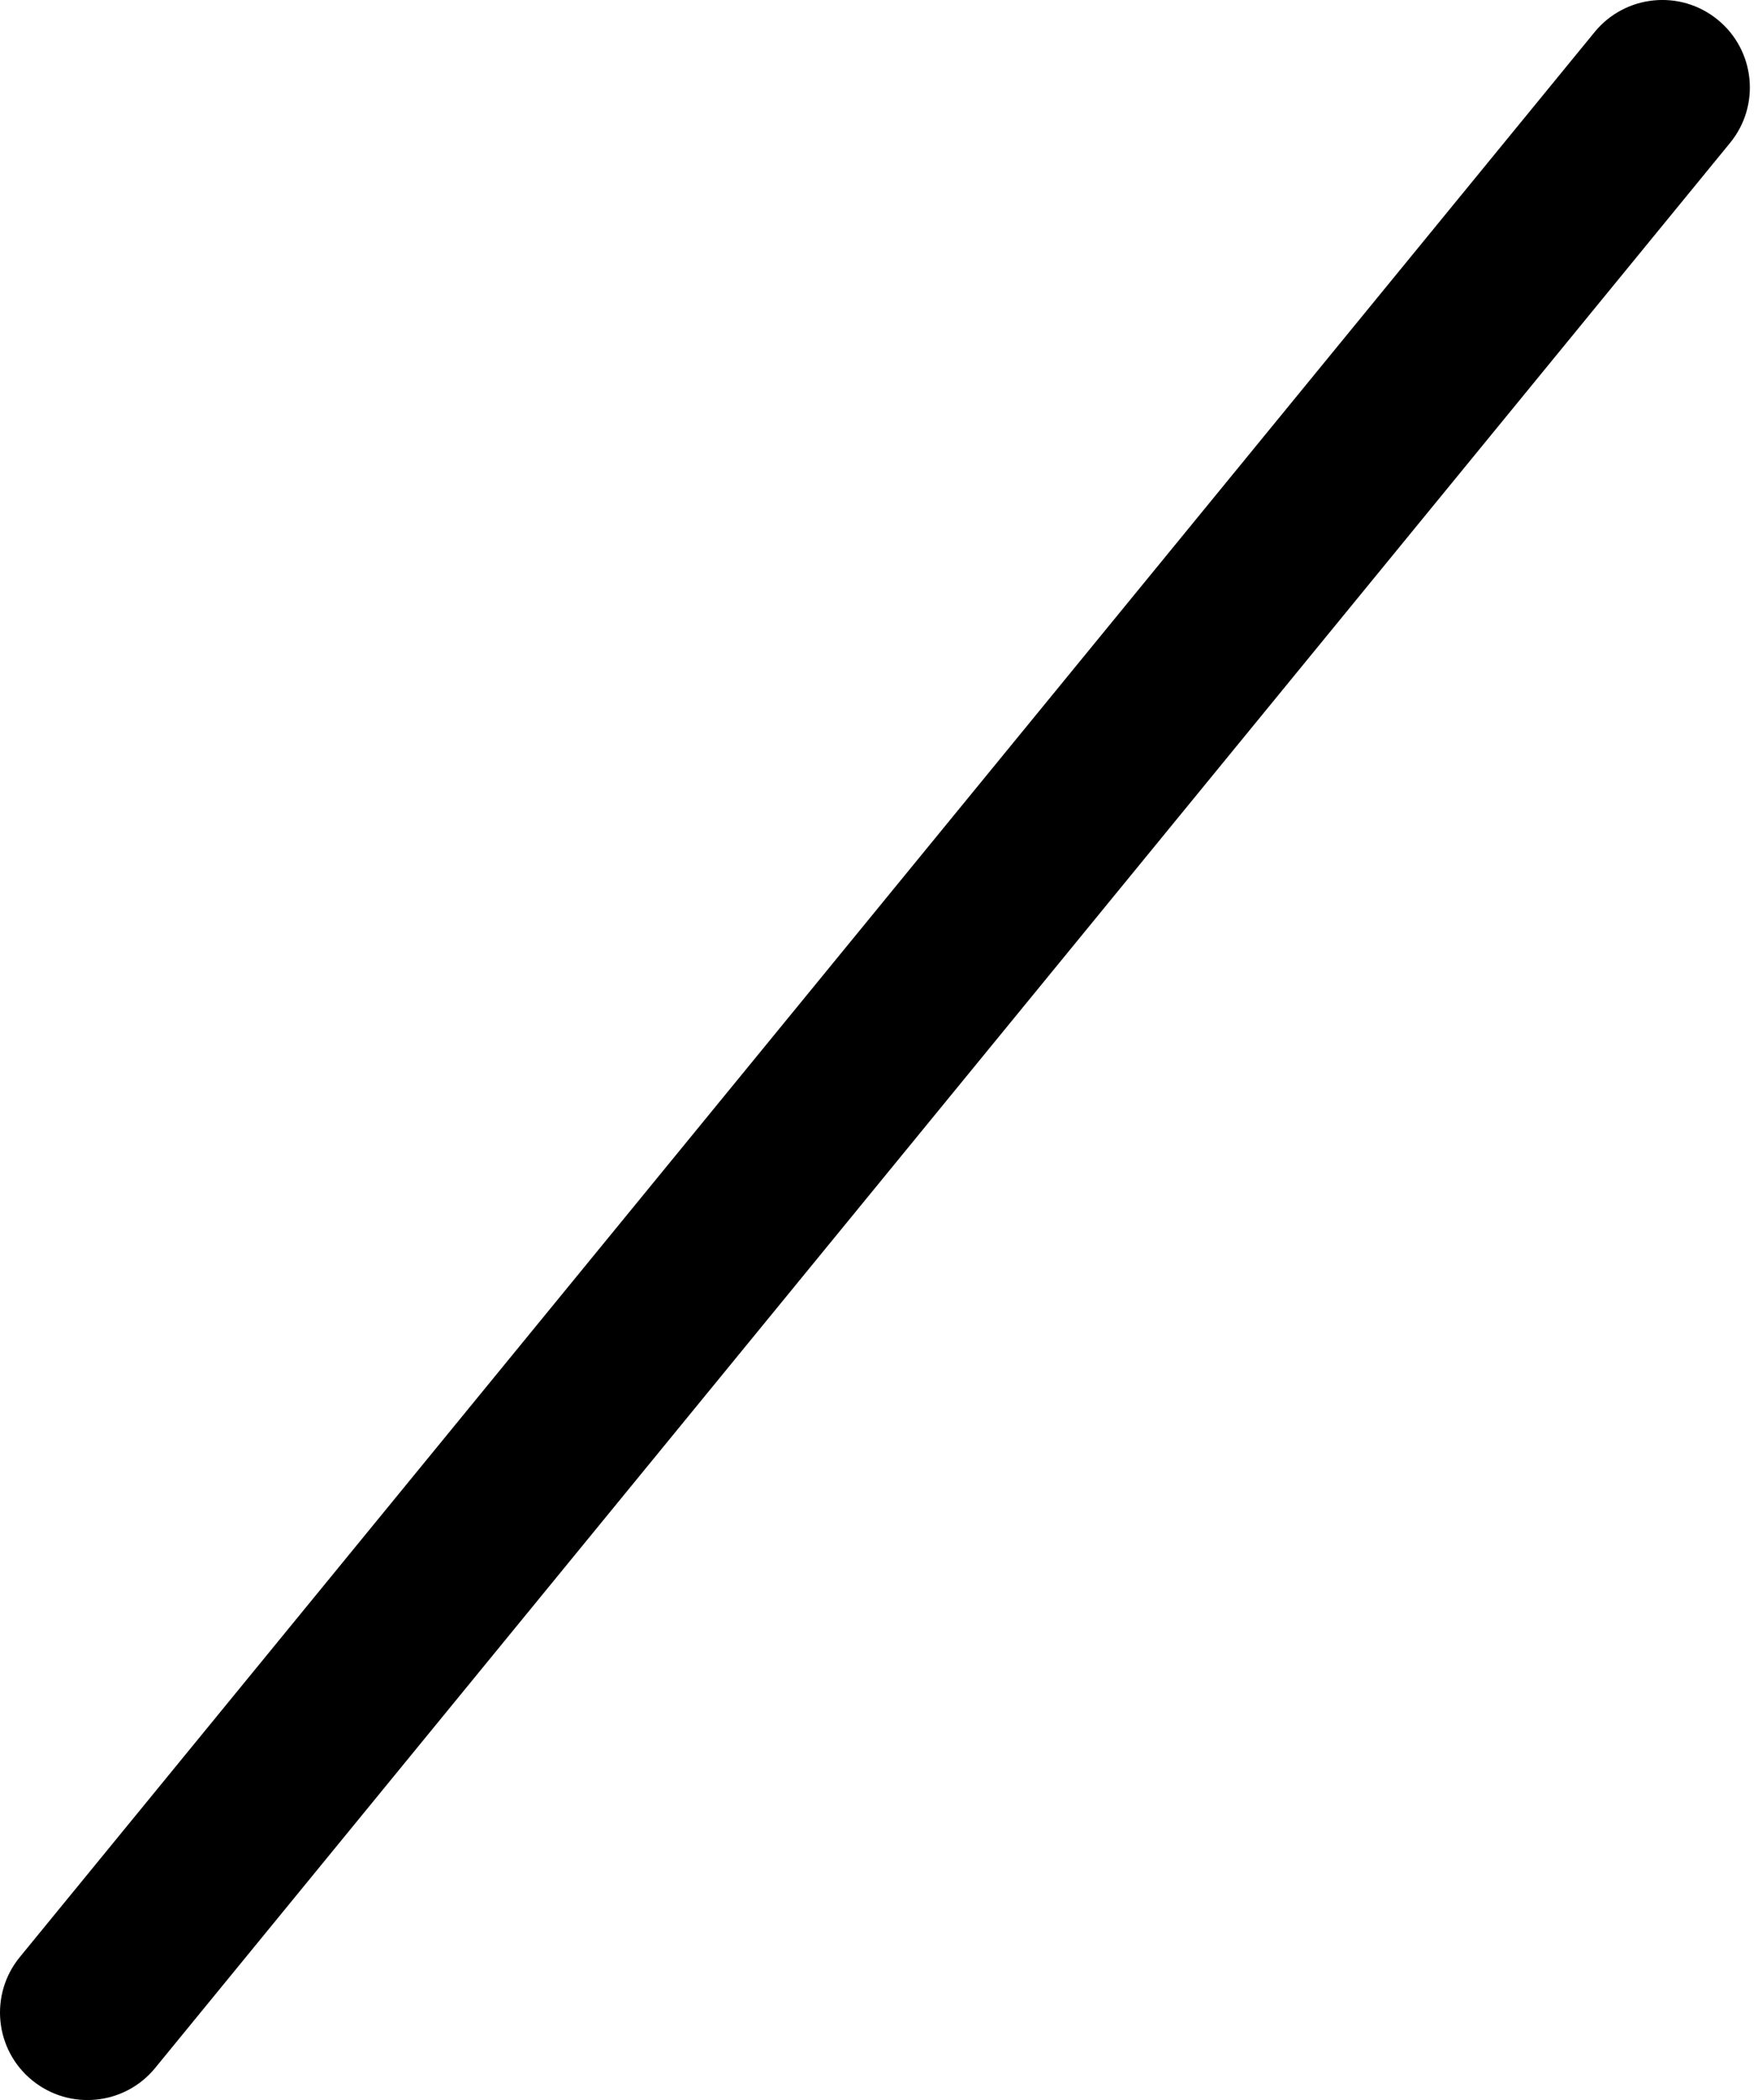
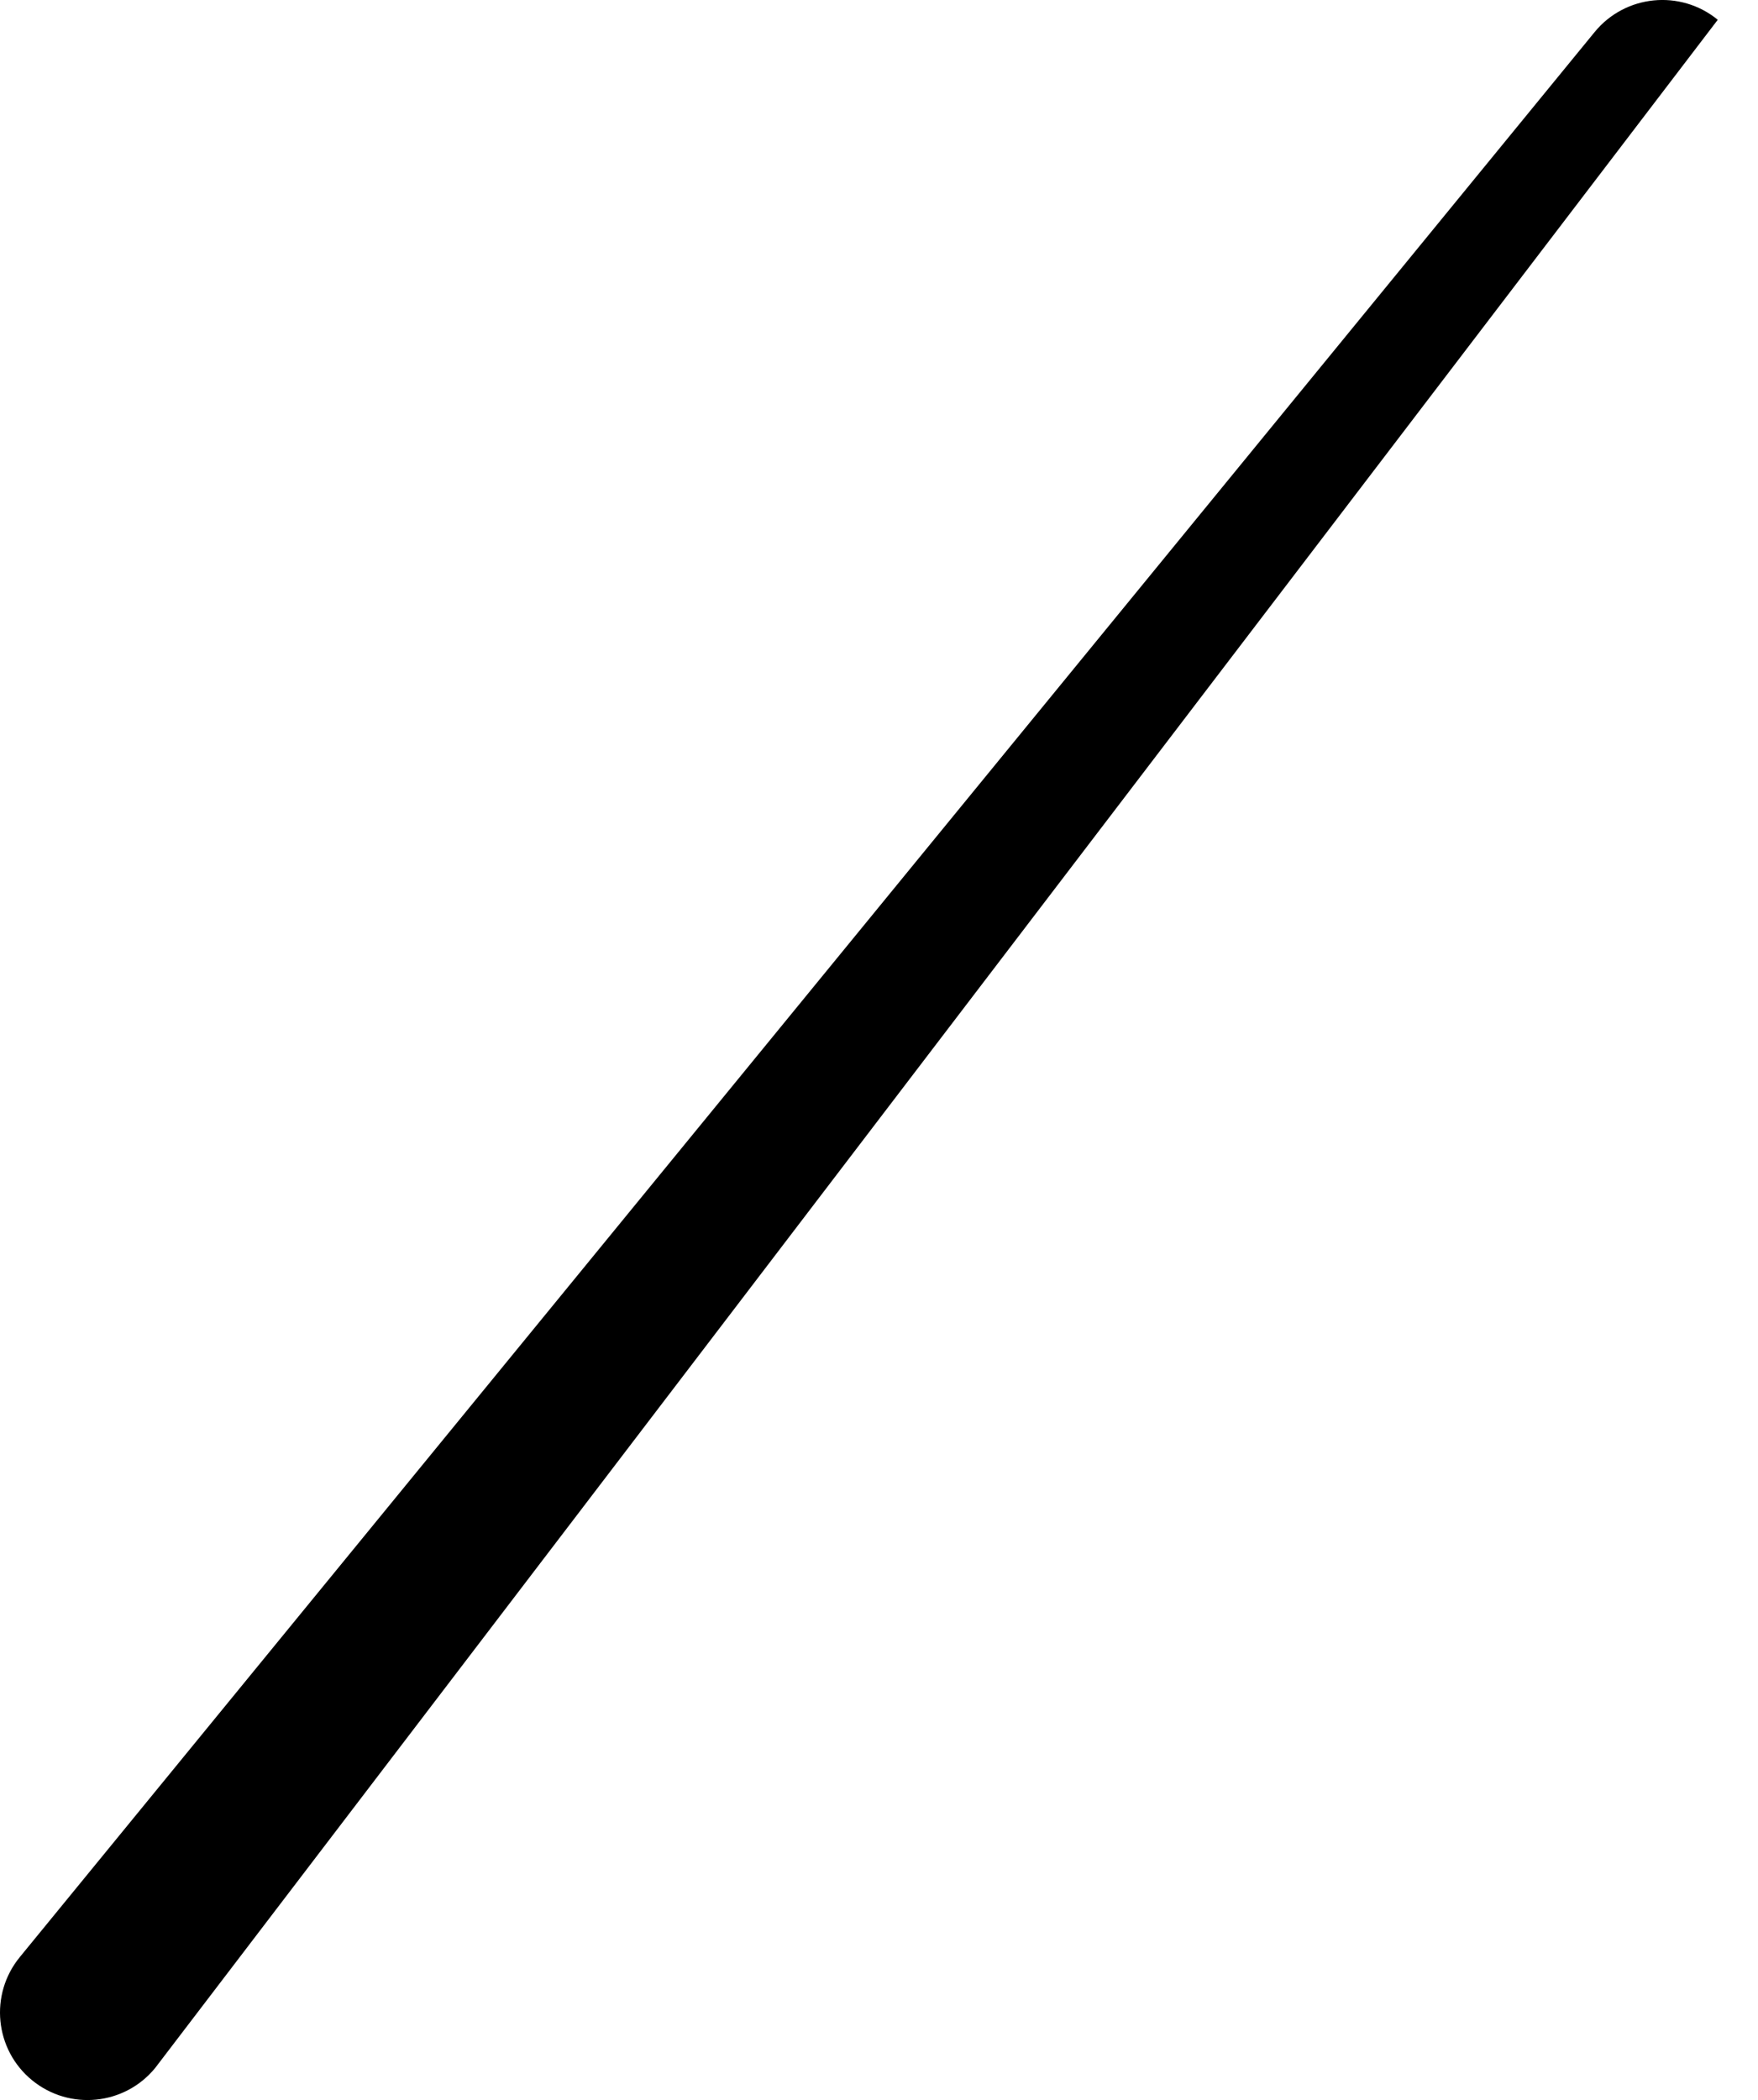
<svg xmlns="http://www.w3.org/2000/svg" width="36" height="43" viewBox="0 0 36 43" fill="none">
-   <path fill-rule="evenodd" clip-rule="evenodd" d="M35.176 0.405C35.942 1.032 36.055 2.16 35.428 2.926L3.178 42.342C2.552 43.108 1.423 43.221 0.657 42.594C-0.109 41.968 -0.221 40.839 0.405 40.073L32.654 0.657C33.281 -0.109 34.41 -0.222 35.176 0.405Z" fill="black" />
+   <path fill-rule="evenodd" clip-rule="evenodd" d="M35.176 0.405L3.178 42.342C2.552 43.108 1.423 43.221 0.657 42.594C-0.109 41.968 -0.221 40.839 0.405 40.073L32.654 0.657C33.281 -0.109 34.41 -0.222 35.176 0.405Z" fill="black" />
</svg>